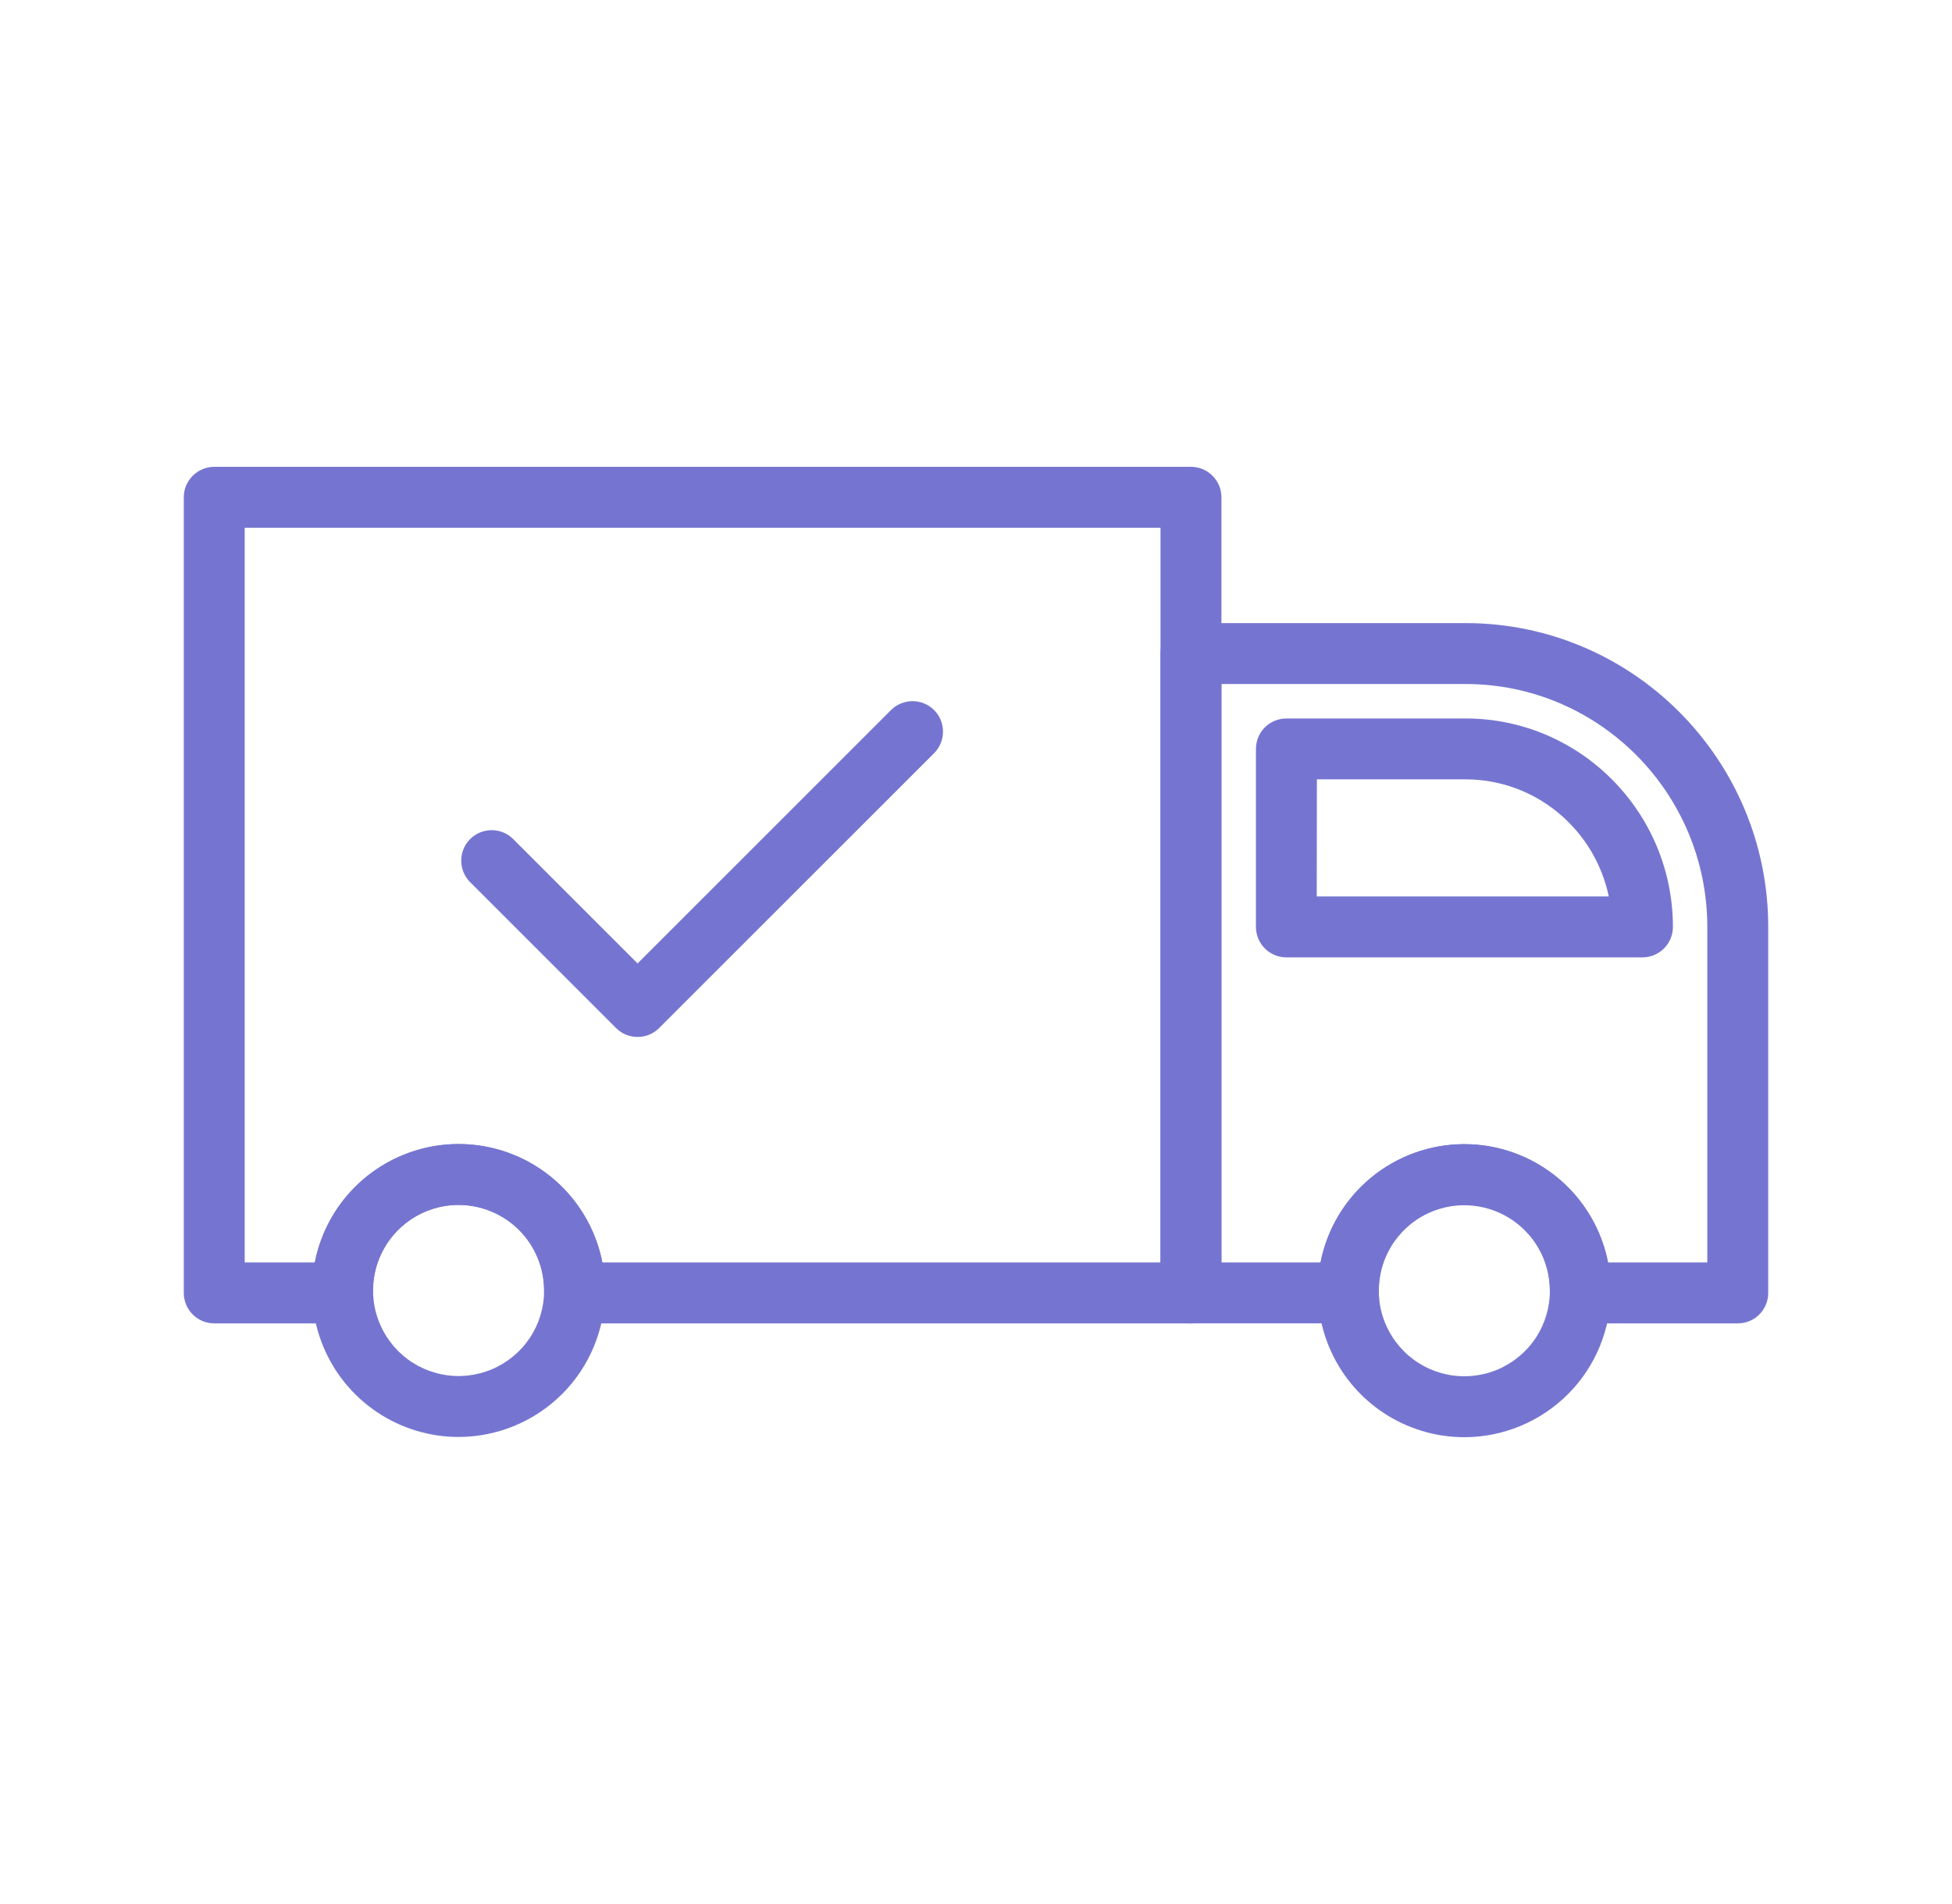
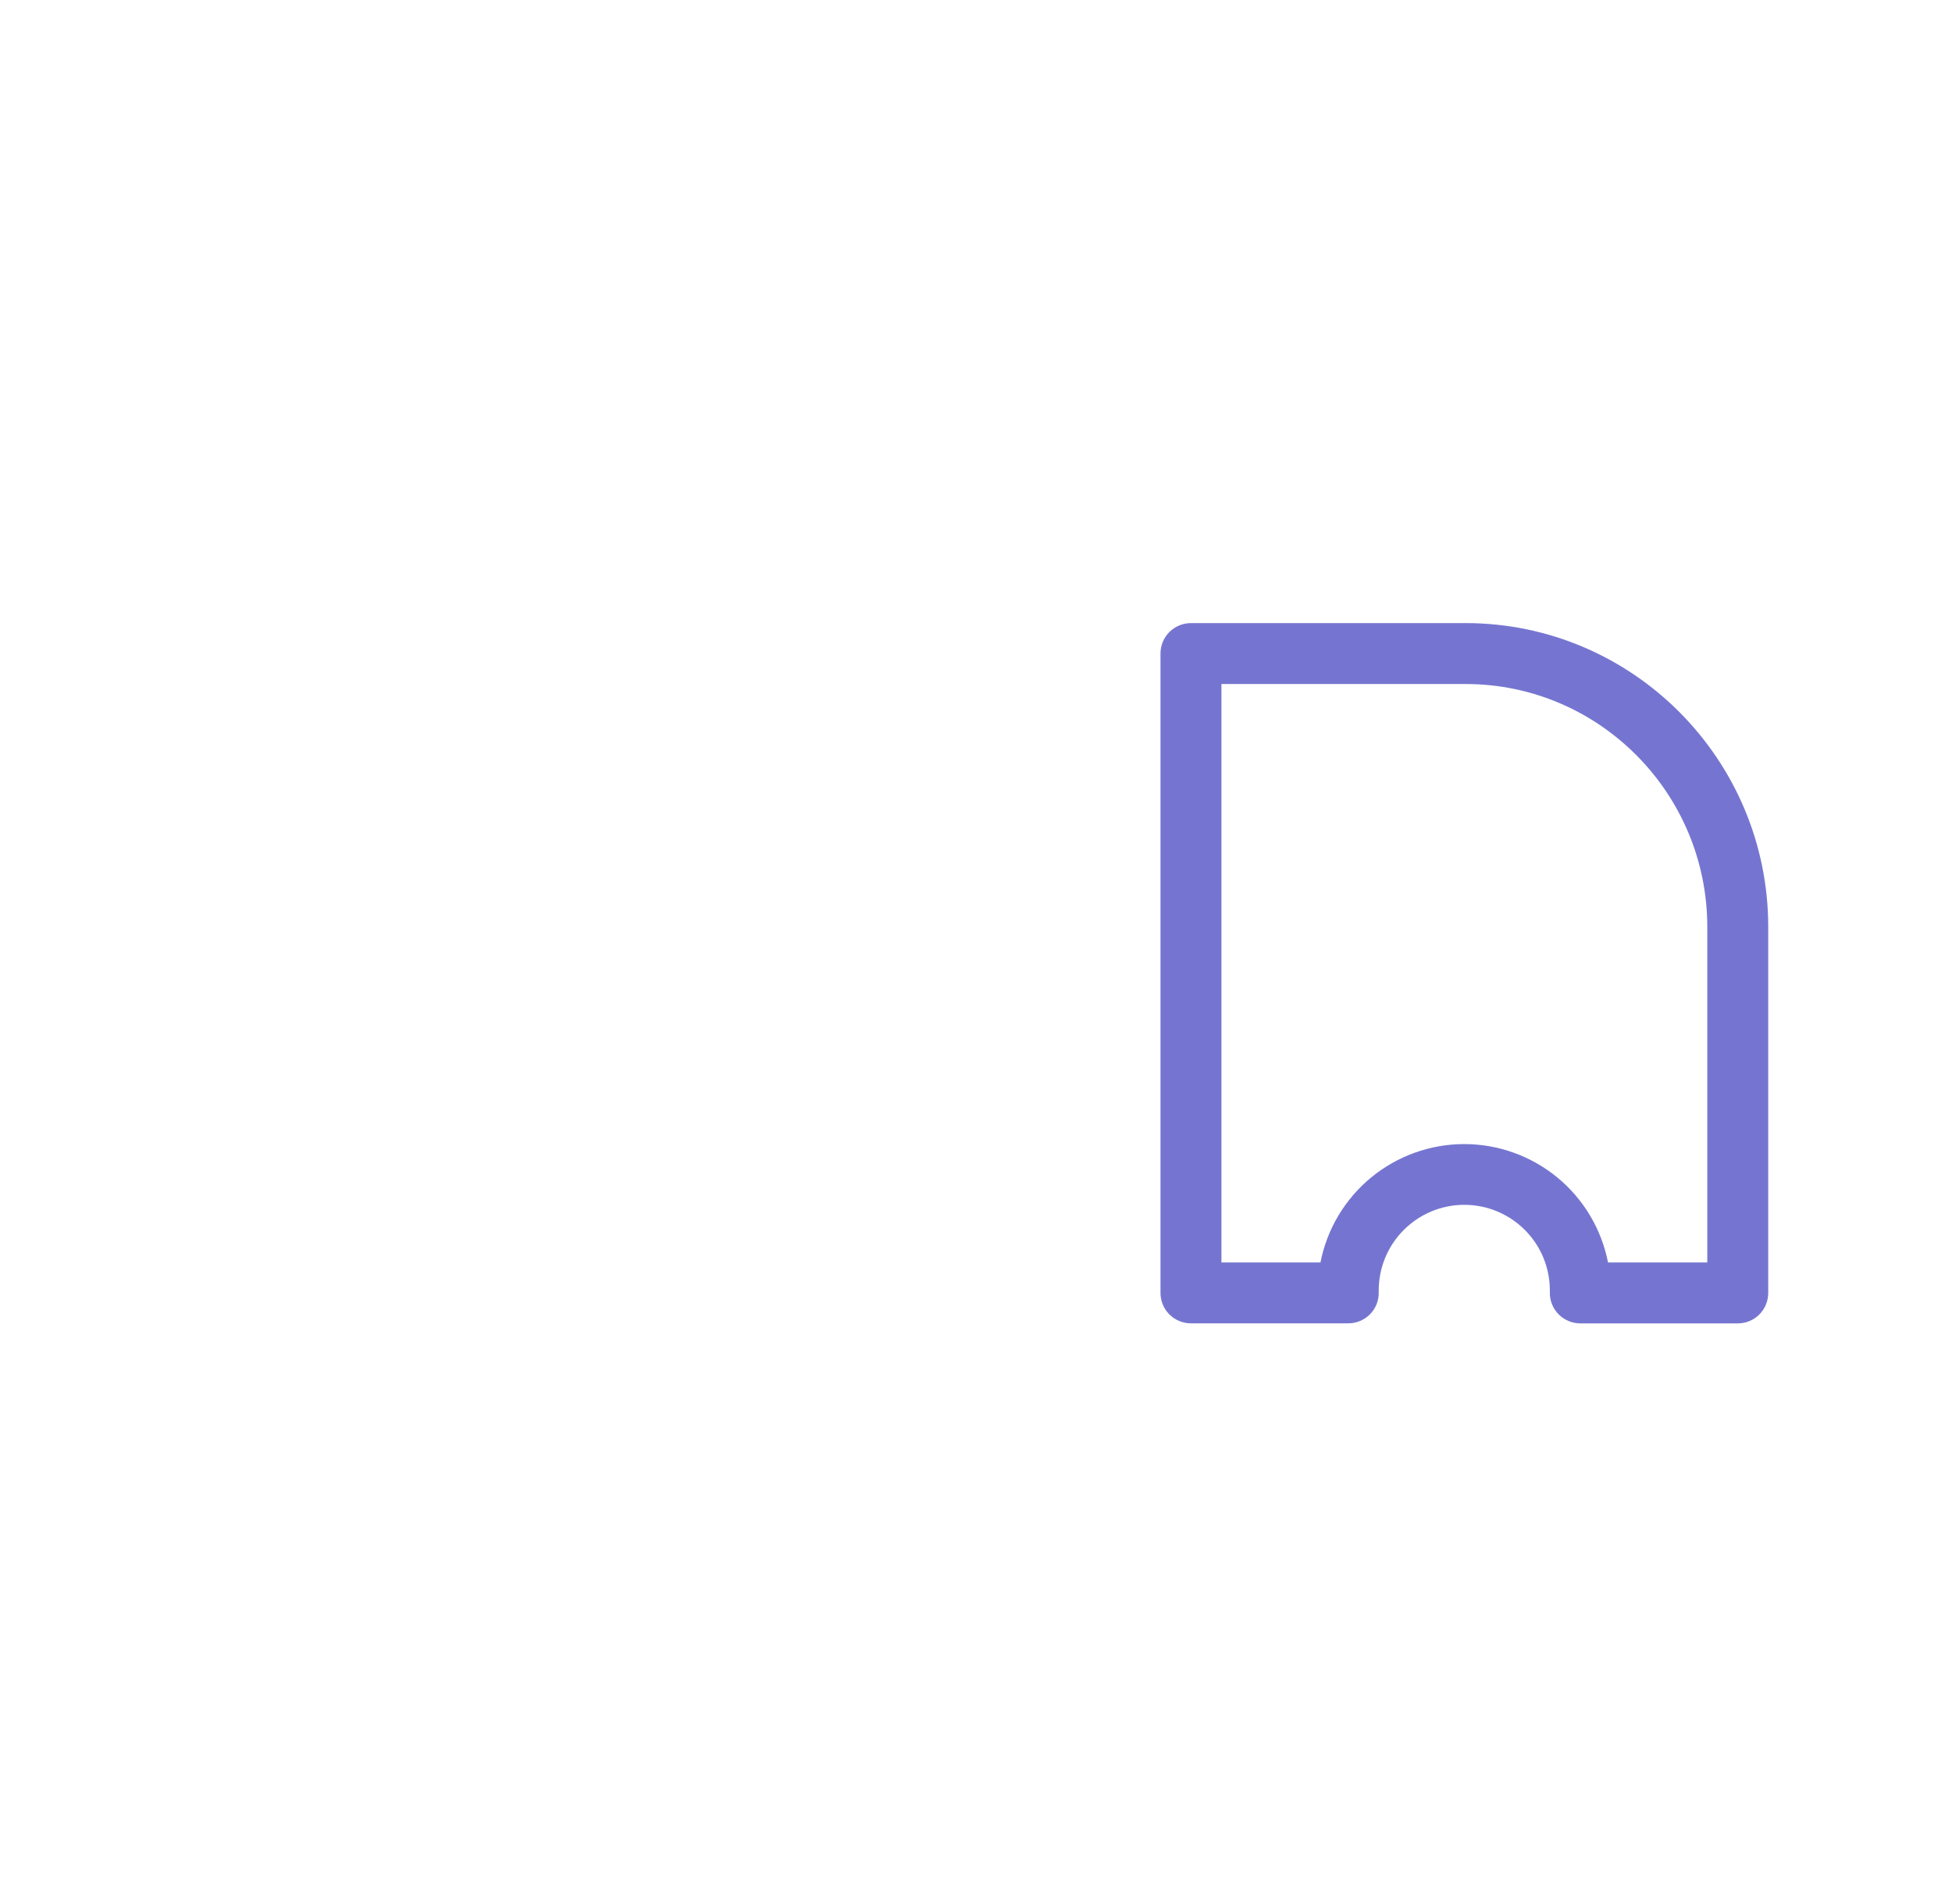
<svg xmlns="http://www.w3.org/2000/svg" fill="none" viewBox="0 0 41 40" height="40" width="41">
-   <path fill="#7575D1" d="M13.393 21.784C13.308 21.785 13.225 21.768 13.147 21.736C13.069 21.704 12.999 21.656 12.939 21.597L9.886 18.544C9.824 18.485 9.775 18.414 9.741 18.336C9.707 18.257 9.689 18.173 9.688 18.087C9.687 18.002 9.703 17.917 9.735 17.838C9.767 17.759 9.815 17.687 9.876 17.627C9.936 17.567 10.008 17.519 10.087 17.487C10.166 17.455 10.251 17.439 10.336 17.44C10.422 17.441 10.506 17.46 10.585 17.494C10.663 17.528 10.733 17.578 10.792 17.64L13.392 20.24L18.721 14.911C18.842 14.794 19.004 14.729 19.172 14.73C19.34 14.731 19.501 14.798 19.62 14.917C19.739 15.036 19.806 15.197 19.807 15.365C19.808 15.533 19.744 15.695 19.627 15.816L13.845 21.597C13.786 21.656 13.715 21.704 13.638 21.736C13.56 21.768 13.477 21.785 13.393 21.784Z" />
-   <path fill="#7575D1" d="M9.632 30.188C9.024 30.188 8.429 30.007 7.923 29.669C7.417 29.331 7.023 28.85 6.79 28.288C6.557 27.726 6.496 27.107 6.615 26.51C6.734 25.913 7.027 25.365 7.457 24.935C7.887 24.505 8.436 24.212 9.032 24.093C9.629 23.974 10.248 24.035 10.81 24.268C11.372 24.501 11.853 24.896 12.191 25.402C12.529 25.908 12.709 26.503 12.709 27.111C12.708 27.927 12.384 28.709 11.807 29.286C11.23 29.862 10.448 30.187 9.632 30.188ZM9.632 25.314C9.277 25.314 8.93 25.42 8.634 25.617C8.339 25.815 8.108 26.095 7.972 26.424C7.836 26.752 7.801 27.113 7.87 27.462C7.94 27.81 8.111 28.13 8.362 28.382C8.613 28.633 8.933 28.804 9.282 28.873C9.63 28.943 9.992 28.907 10.32 28.771C10.648 28.635 10.929 28.405 11.127 28.109C11.324 27.814 11.429 27.466 11.429 27.111C11.428 26.635 11.239 26.178 10.902 25.841C10.565 25.505 10.109 25.315 9.632 25.314Z" />
-   <path fill="#7575D1" d="M30.758 30.193C30.149 30.193 29.554 30.012 29.048 29.674C28.542 29.336 28.148 28.855 27.915 28.293C27.682 27.731 27.621 27.113 27.74 26.516C27.858 25.919 28.151 25.37 28.582 24.94C29.012 24.51 29.56 24.217 30.157 24.098C30.754 23.98 31.373 24.04 31.935 24.273C32.497 24.506 32.978 24.901 33.316 25.407C33.654 25.913 33.834 26.507 33.834 27.116C33.833 27.932 33.509 28.714 32.932 29.291C32.355 29.867 31.573 30.192 30.758 30.193ZM30.758 25.319C30.402 25.319 30.055 25.424 29.759 25.622C29.464 25.819 29.233 26.1 29.097 26.428C28.961 26.757 28.926 27.118 28.995 27.466C29.064 27.815 29.236 28.135 29.487 28.386C29.738 28.638 30.058 28.809 30.407 28.878C30.756 28.948 31.117 28.912 31.445 28.776C31.773 28.64 32.054 28.41 32.252 28.114C32.449 27.819 32.554 27.471 32.554 27.116C32.553 26.64 32.364 26.183 32.027 25.847C31.69 25.51 31.234 25.321 30.758 25.32V25.319Z" />
-   <path fill="#7575D1" d="M25.015 27.802H12.068C11.983 27.802 11.899 27.785 11.82 27.752C11.741 27.719 11.67 27.671 11.611 27.61C11.551 27.549 11.504 27.477 11.473 27.398C11.441 27.319 11.426 27.234 11.428 27.149V27.109C11.428 26.632 11.239 26.175 10.902 25.838C10.565 25.501 10.108 25.312 9.631 25.312C9.155 25.312 8.698 25.501 8.361 25.838C8.024 26.175 7.834 26.632 7.834 27.109V27.12V27.149C7.836 27.234 7.821 27.319 7.789 27.398C7.758 27.477 7.711 27.549 7.652 27.61C7.592 27.671 7.521 27.719 7.442 27.752C7.364 27.785 7.28 27.802 7.194 27.802H4.5C4.331 27.802 4.168 27.735 4.048 27.615C3.928 27.495 3.86 27.332 3.86 27.162V10.447C3.86 10.277 3.928 10.115 4.048 9.995C4.168 9.875 4.331 9.807 4.5 9.807H25.015C25.185 9.807 25.348 9.875 25.468 9.995C25.588 10.115 25.655 10.277 25.655 10.447V27.162C25.655 27.332 25.588 27.494 25.468 27.614C25.348 27.735 25.185 27.802 25.015 27.802ZM12.653 26.522H24.375V11.087H5.14V26.522H6.612C6.749 25.822 7.125 25.191 7.676 24.737C8.227 24.283 8.918 24.035 9.632 24.035C10.346 24.035 11.037 24.283 11.588 24.737C12.139 25.191 12.515 25.822 12.652 26.522H12.653Z" />
  <path fill="#7575D1" d="M36.5 27.802H33.193C33.108 27.802 33.023 27.785 32.945 27.752C32.867 27.719 32.795 27.671 32.736 27.61C32.676 27.549 32.629 27.477 32.598 27.398C32.566 27.319 32.551 27.234 32.553 27.149C32.553 27.139 32.553 27.129 32.553 27.12V27.108C32.553 26.631 32.364 26.174 32.027 25.838C31.69 25.501 31.233 25.311 30.756 25.311C30.28 25.311 29.823 25.501 29.486 25.838C29.149 26.174 28.959 26.631 28.959 27.108V27.148C28.961 27.233 28.946 27.318 28.915 27.397C28.883 27.476 28.836 27.548 28.777 27.609C28.717 27.67 28.646 27.718 28.567 27.751C28.489 27.784 28.405 27.801 28.319 27.801H25.015C24.845 27.801 24.683 27.734 24.562 27.614C24.442 27.494 24.375 27.331 24.375 27.161V13.73C24.375 13.56 24.442 13.398 24.562 13.277C24.683 13.158 24.845 13.09 25.015 13.09H30.783C34.289 13.09 37.14 15.953 37.14 19.473V27.162C37.14 27.332 37.073 27.495 36.953 27.615C36.833 27.735 36.67 27.802 36.5 27.802ZM33.778 26.522H35.86V19.473C35.86 16.659 33.583 14.37 30.783 14.37H25.655V26.522H27.735C27.872 25.822 28.248 25.191 28.799 24.737C29.35 24.284 30.041 24.035 30.755 24.035C31.469 24.035 32.16 24.284 32.711 24.737C33.262 25.191 33.638 25.822 33.775 26.522H33.778Z" />
-   <path fill="#7575D1" d="M34.497 20.113H27.02C26.85 20.113 26.687 20.045 26.567 19.925C26.447 19.805 26.38 19.642 26.38 19.473V15.733C26.38 15.564 26.447 15.401 26.567 15.281C26.687 15.161 26.85 15.094 27.02 15.094H30.785C33.185 15.094 35.138 17.058 35.138 19.473C35.138 19.557 35.122 19.64 35.089 19.718C35.057 19.796 35.01 19.866 34.95 19.926C34.891 19.985 34.82 20.032 34.742 20.064C34.664 20.096 34.581 20.113 34.497 20.113ZM27.657 18.833H33.791C33.498 17.43 32.26 16.373 30.783 16.373H27.66L27.657 18.833Z" />
</svg>